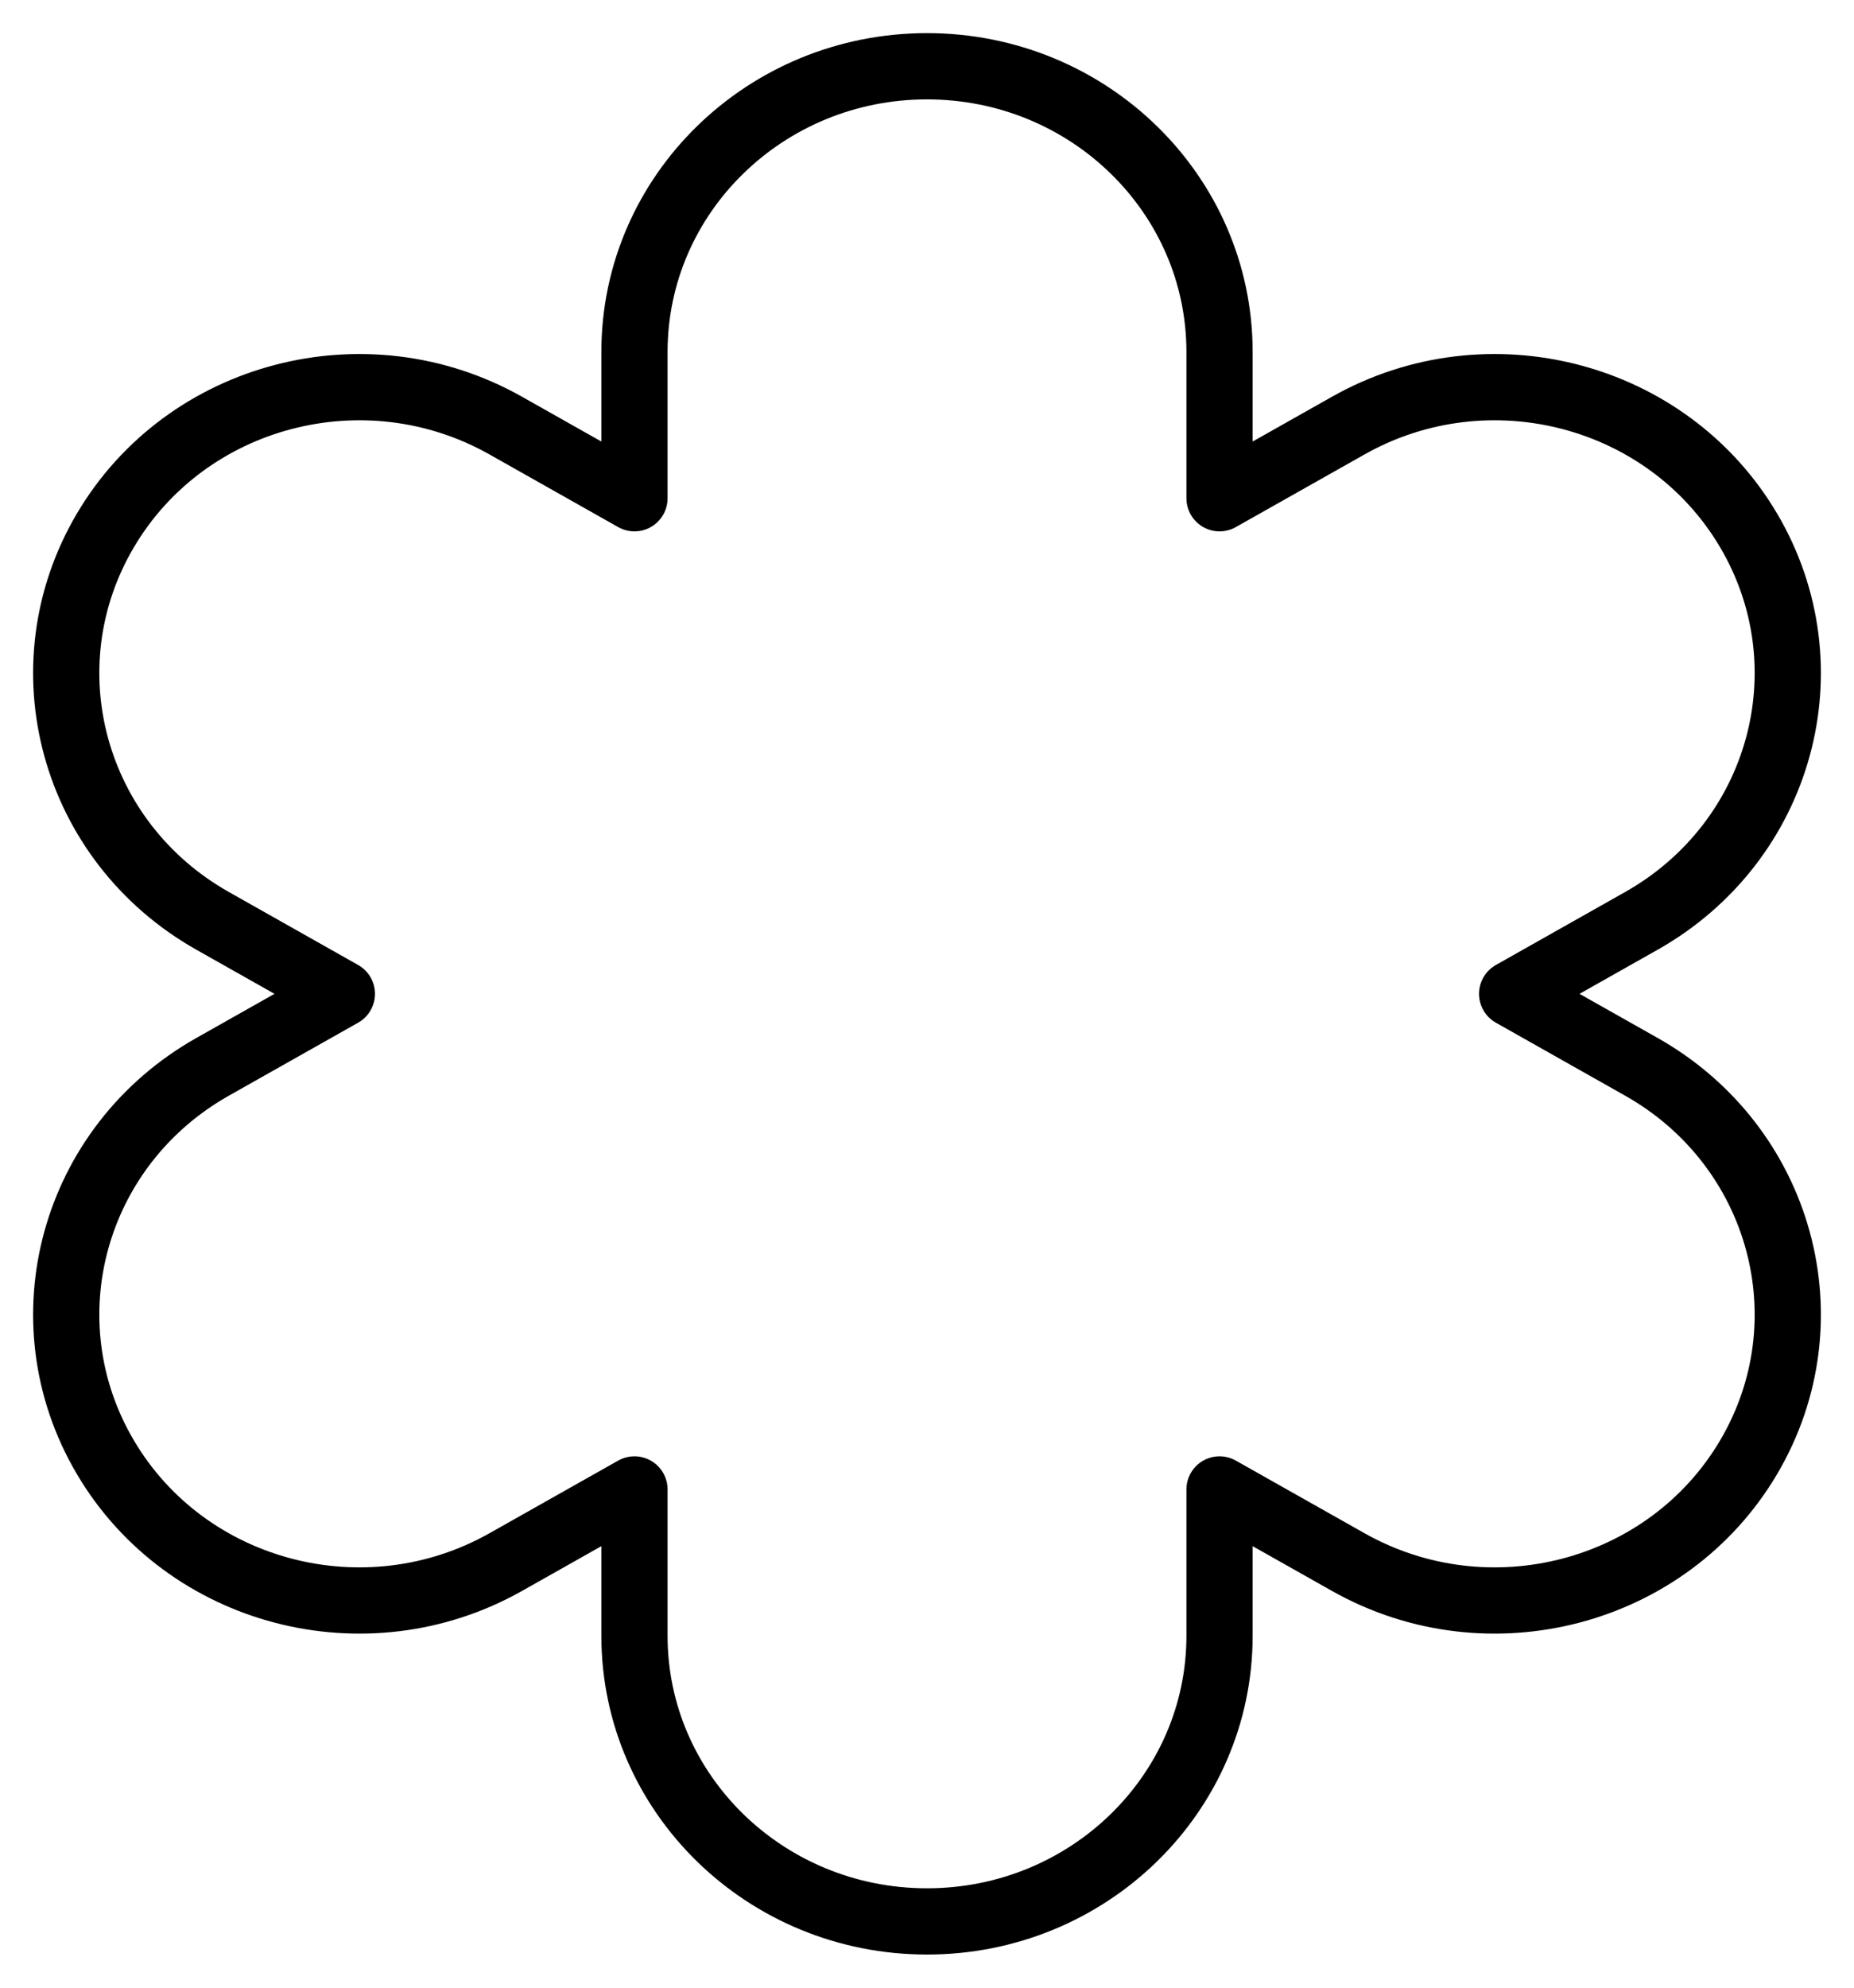
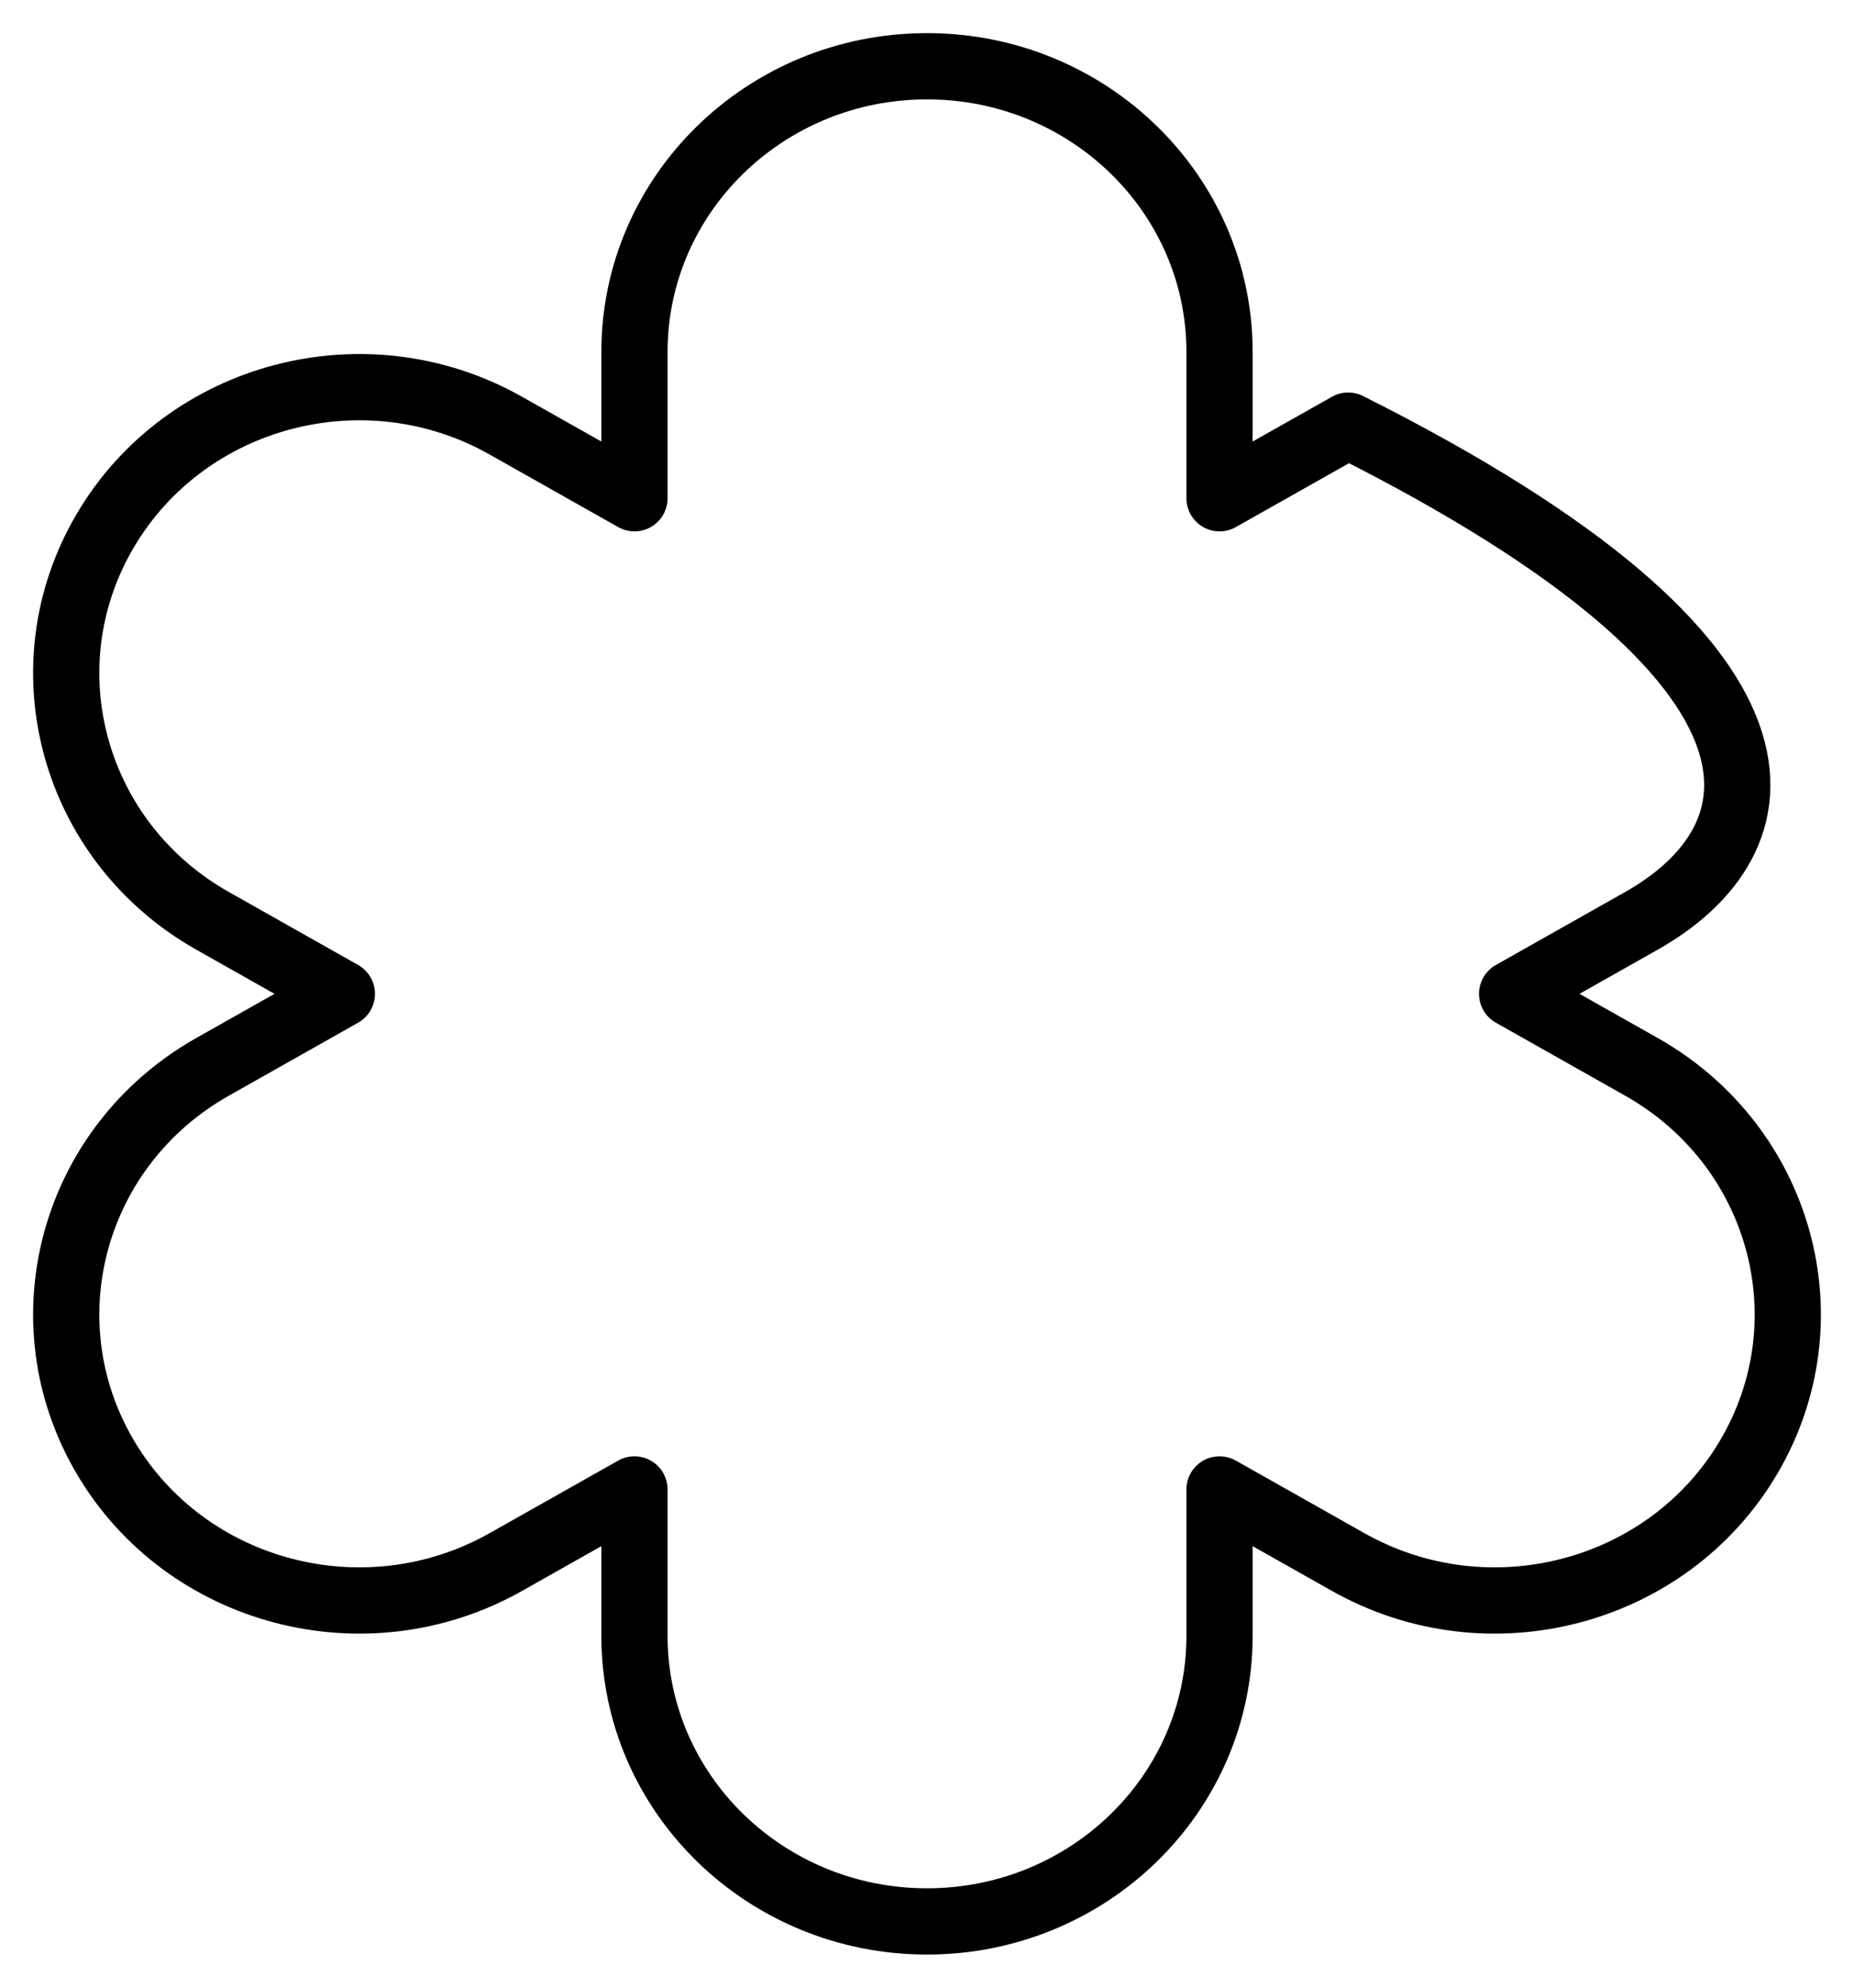
<svg xmlns="http://www.w3.org/2000/svg" width="28" height="30" viewBox="0 0 28 30" fill="none">
-   <path d="M9.582 5.312C9.582 2.93 11.56 1 14 1C16.44 1 18.418 2.93 18.418 5.312V7.52L20.361 6.424C22.478 5.229 25.187 5.938 26.408 8.005C27.627 10.069 26.903 12.705 24.79 13.898L22.837 15L24.79 16.102C26.903 17.295 27.627 19.931 26.408 21.995C25.187 24.062 22.478 24.77 20.361 23.576L18.418 22.48V24.689C18.418 27.07 16.44 29 14 29C11.56 29 9.582 27.07 9.582 24.689V22.48L7.639 23.576C5.522 24.77 2.813 24.062 1.592 21.995C0.373 19.931 1.097 17.295 3.21 16.102L5.163 15L3.21 13.898C1.097 12.705 0.373 10.069 1.592 8.005C2.813 5.938 5.522 5.229 7.639 6.424L9.582 7.52V5.312Z" stroke="black" stroke-linecap="round" stroke-linejoin="round" />
+   <path d="M9.582 5.312C9.582 2.93 11.56 1 14 1C16.44 1 18.418 2.93 18.418 5.312V7.52L20.361 6.424C27.627 10.069 26.903 12.705 24.79 13.898L22.837 15L24.79 16.102C26.903 17.295 27.627 19.931 26.408 21.995C25.187 24.062 22.478 24.77 20.361 23.576L18.418 22.48V24.689C18.418 27.07 16.44 29 14 29C11.56 29 9.582 27.07 9.582 24.689V22.48L7.639 23.576C5.522 24.77 2.813 24.062 1.592 21.995C0.373 19.931 1.097 17.295 3.21 16.102L5.163 15L3.21 13.898C1.097 12.705 0.373 10.069 1.592 8.005C2.813 5.938 5.522 5.229 7.639 6.424L9.582 7.52V5.312Z" stroke="black" stroke-linecap="round" stroke-linejoin="round" />
</svg>